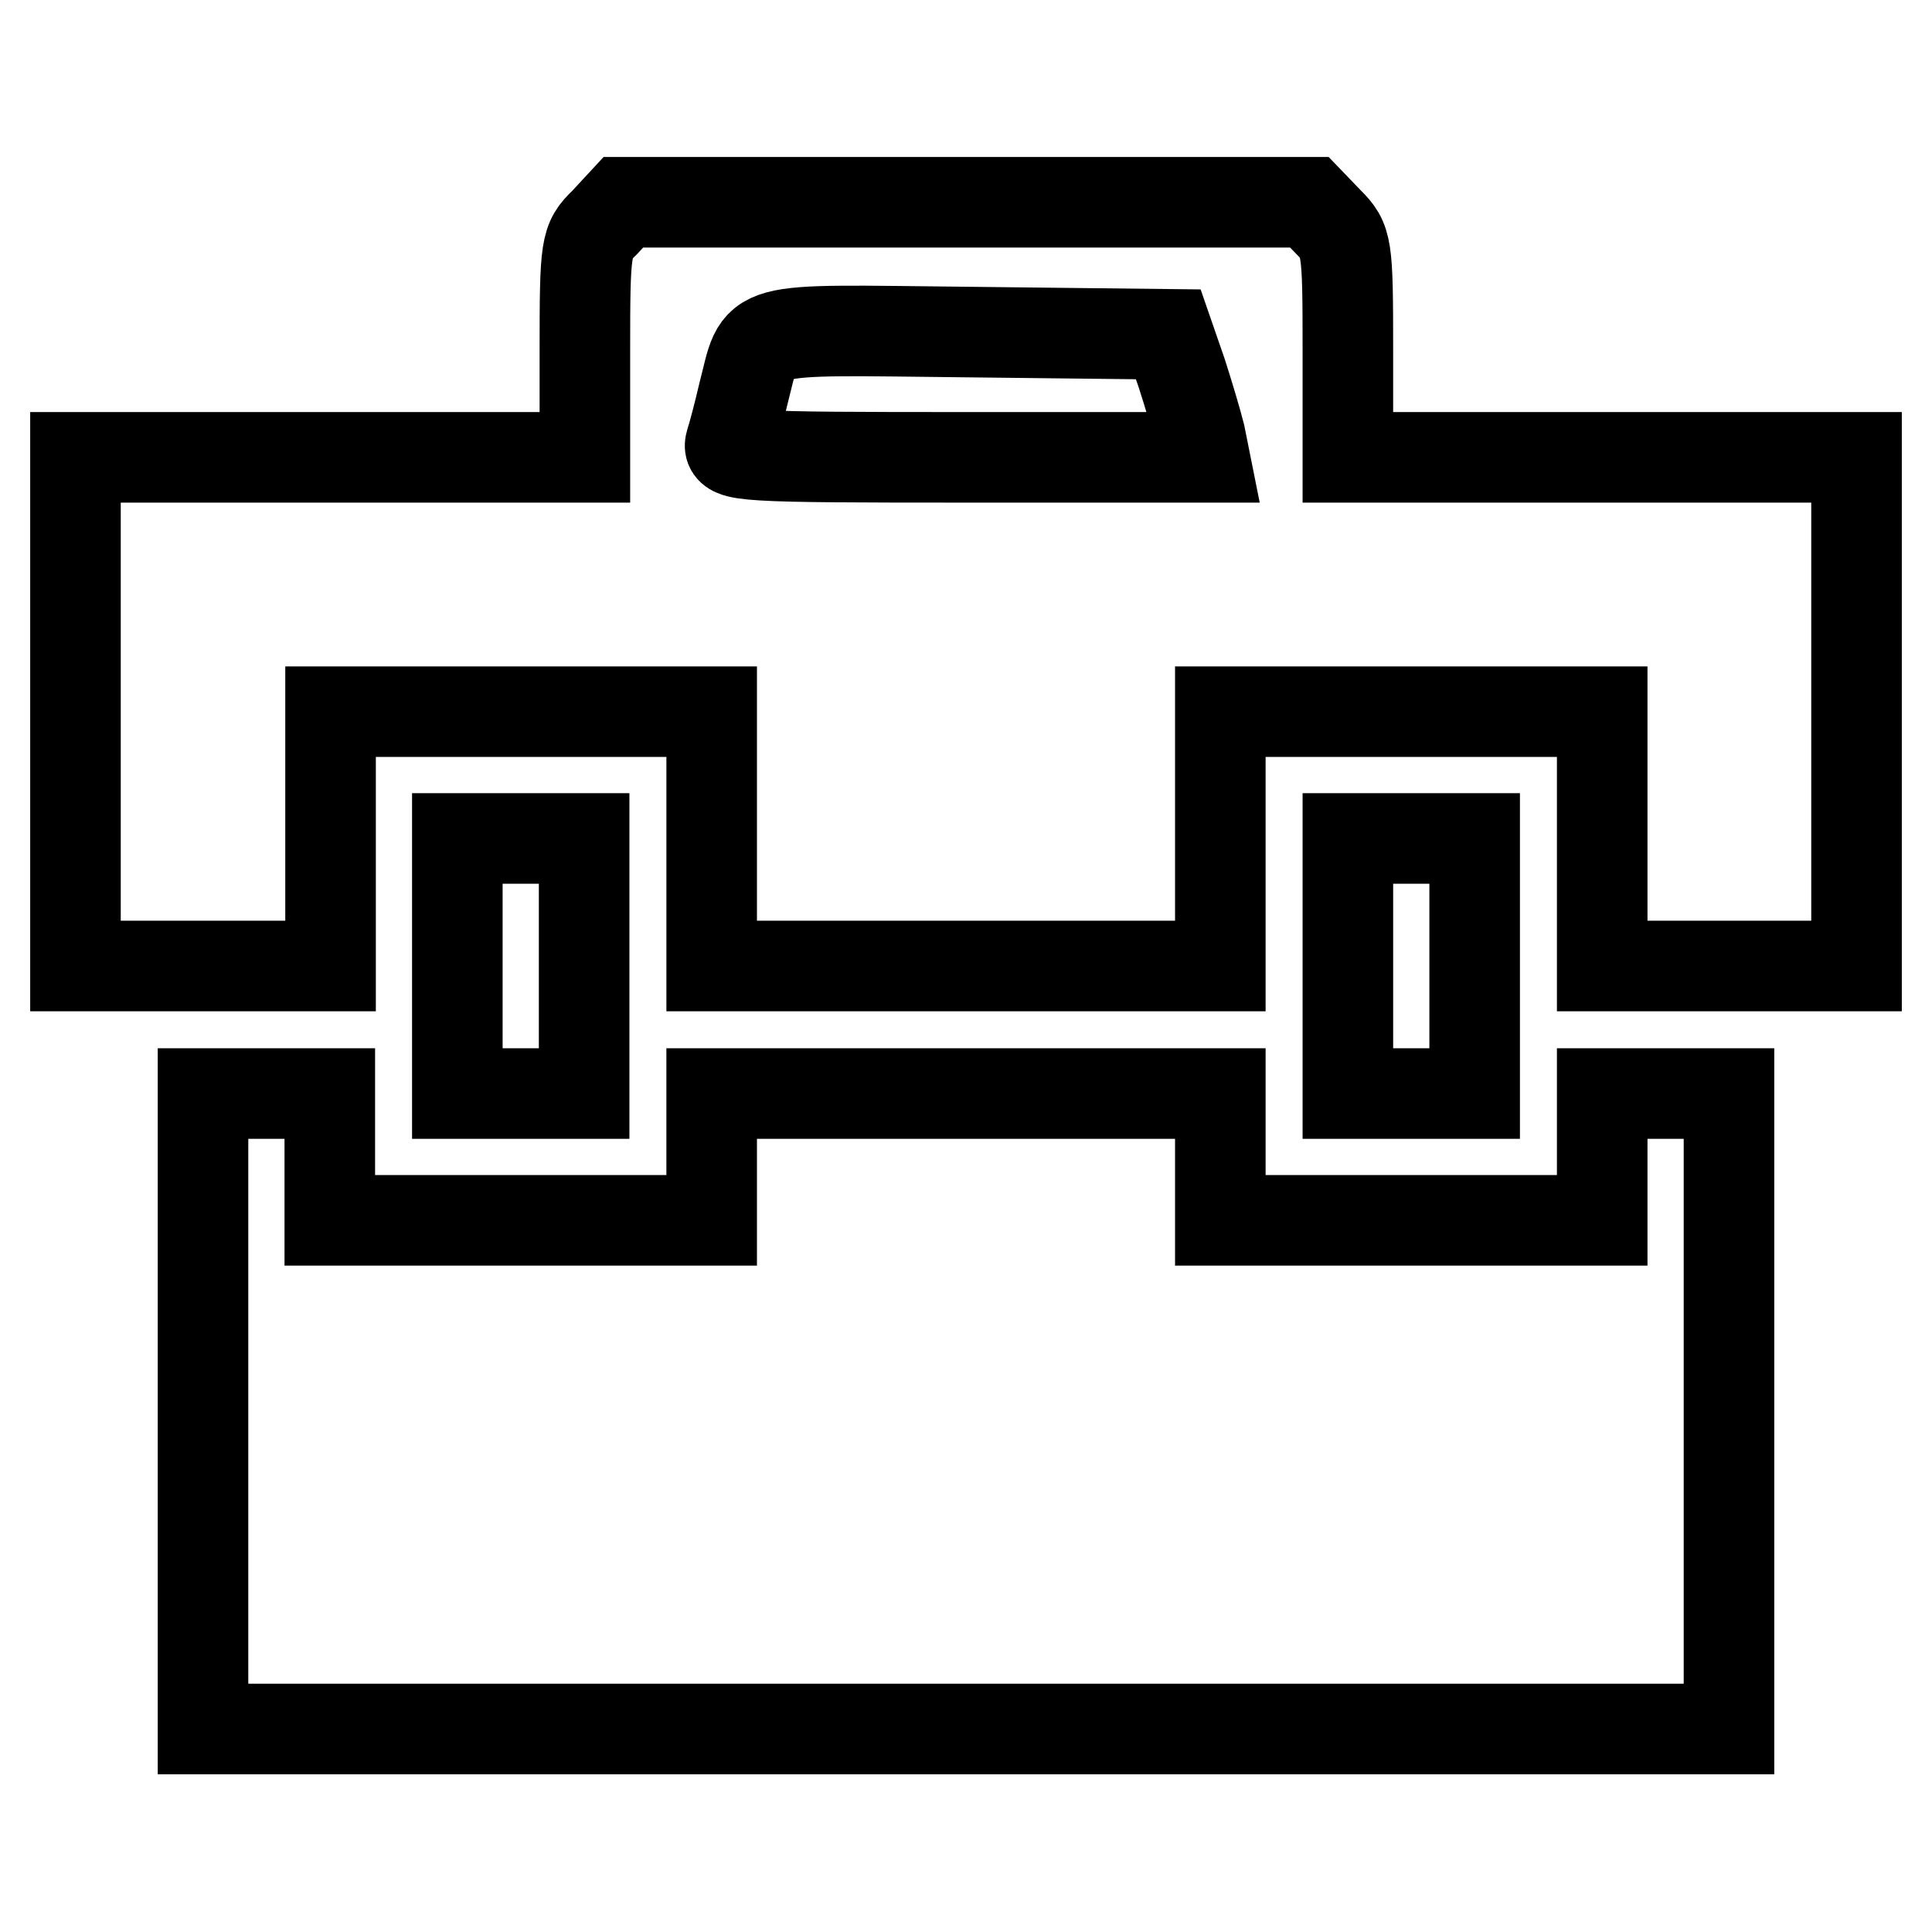
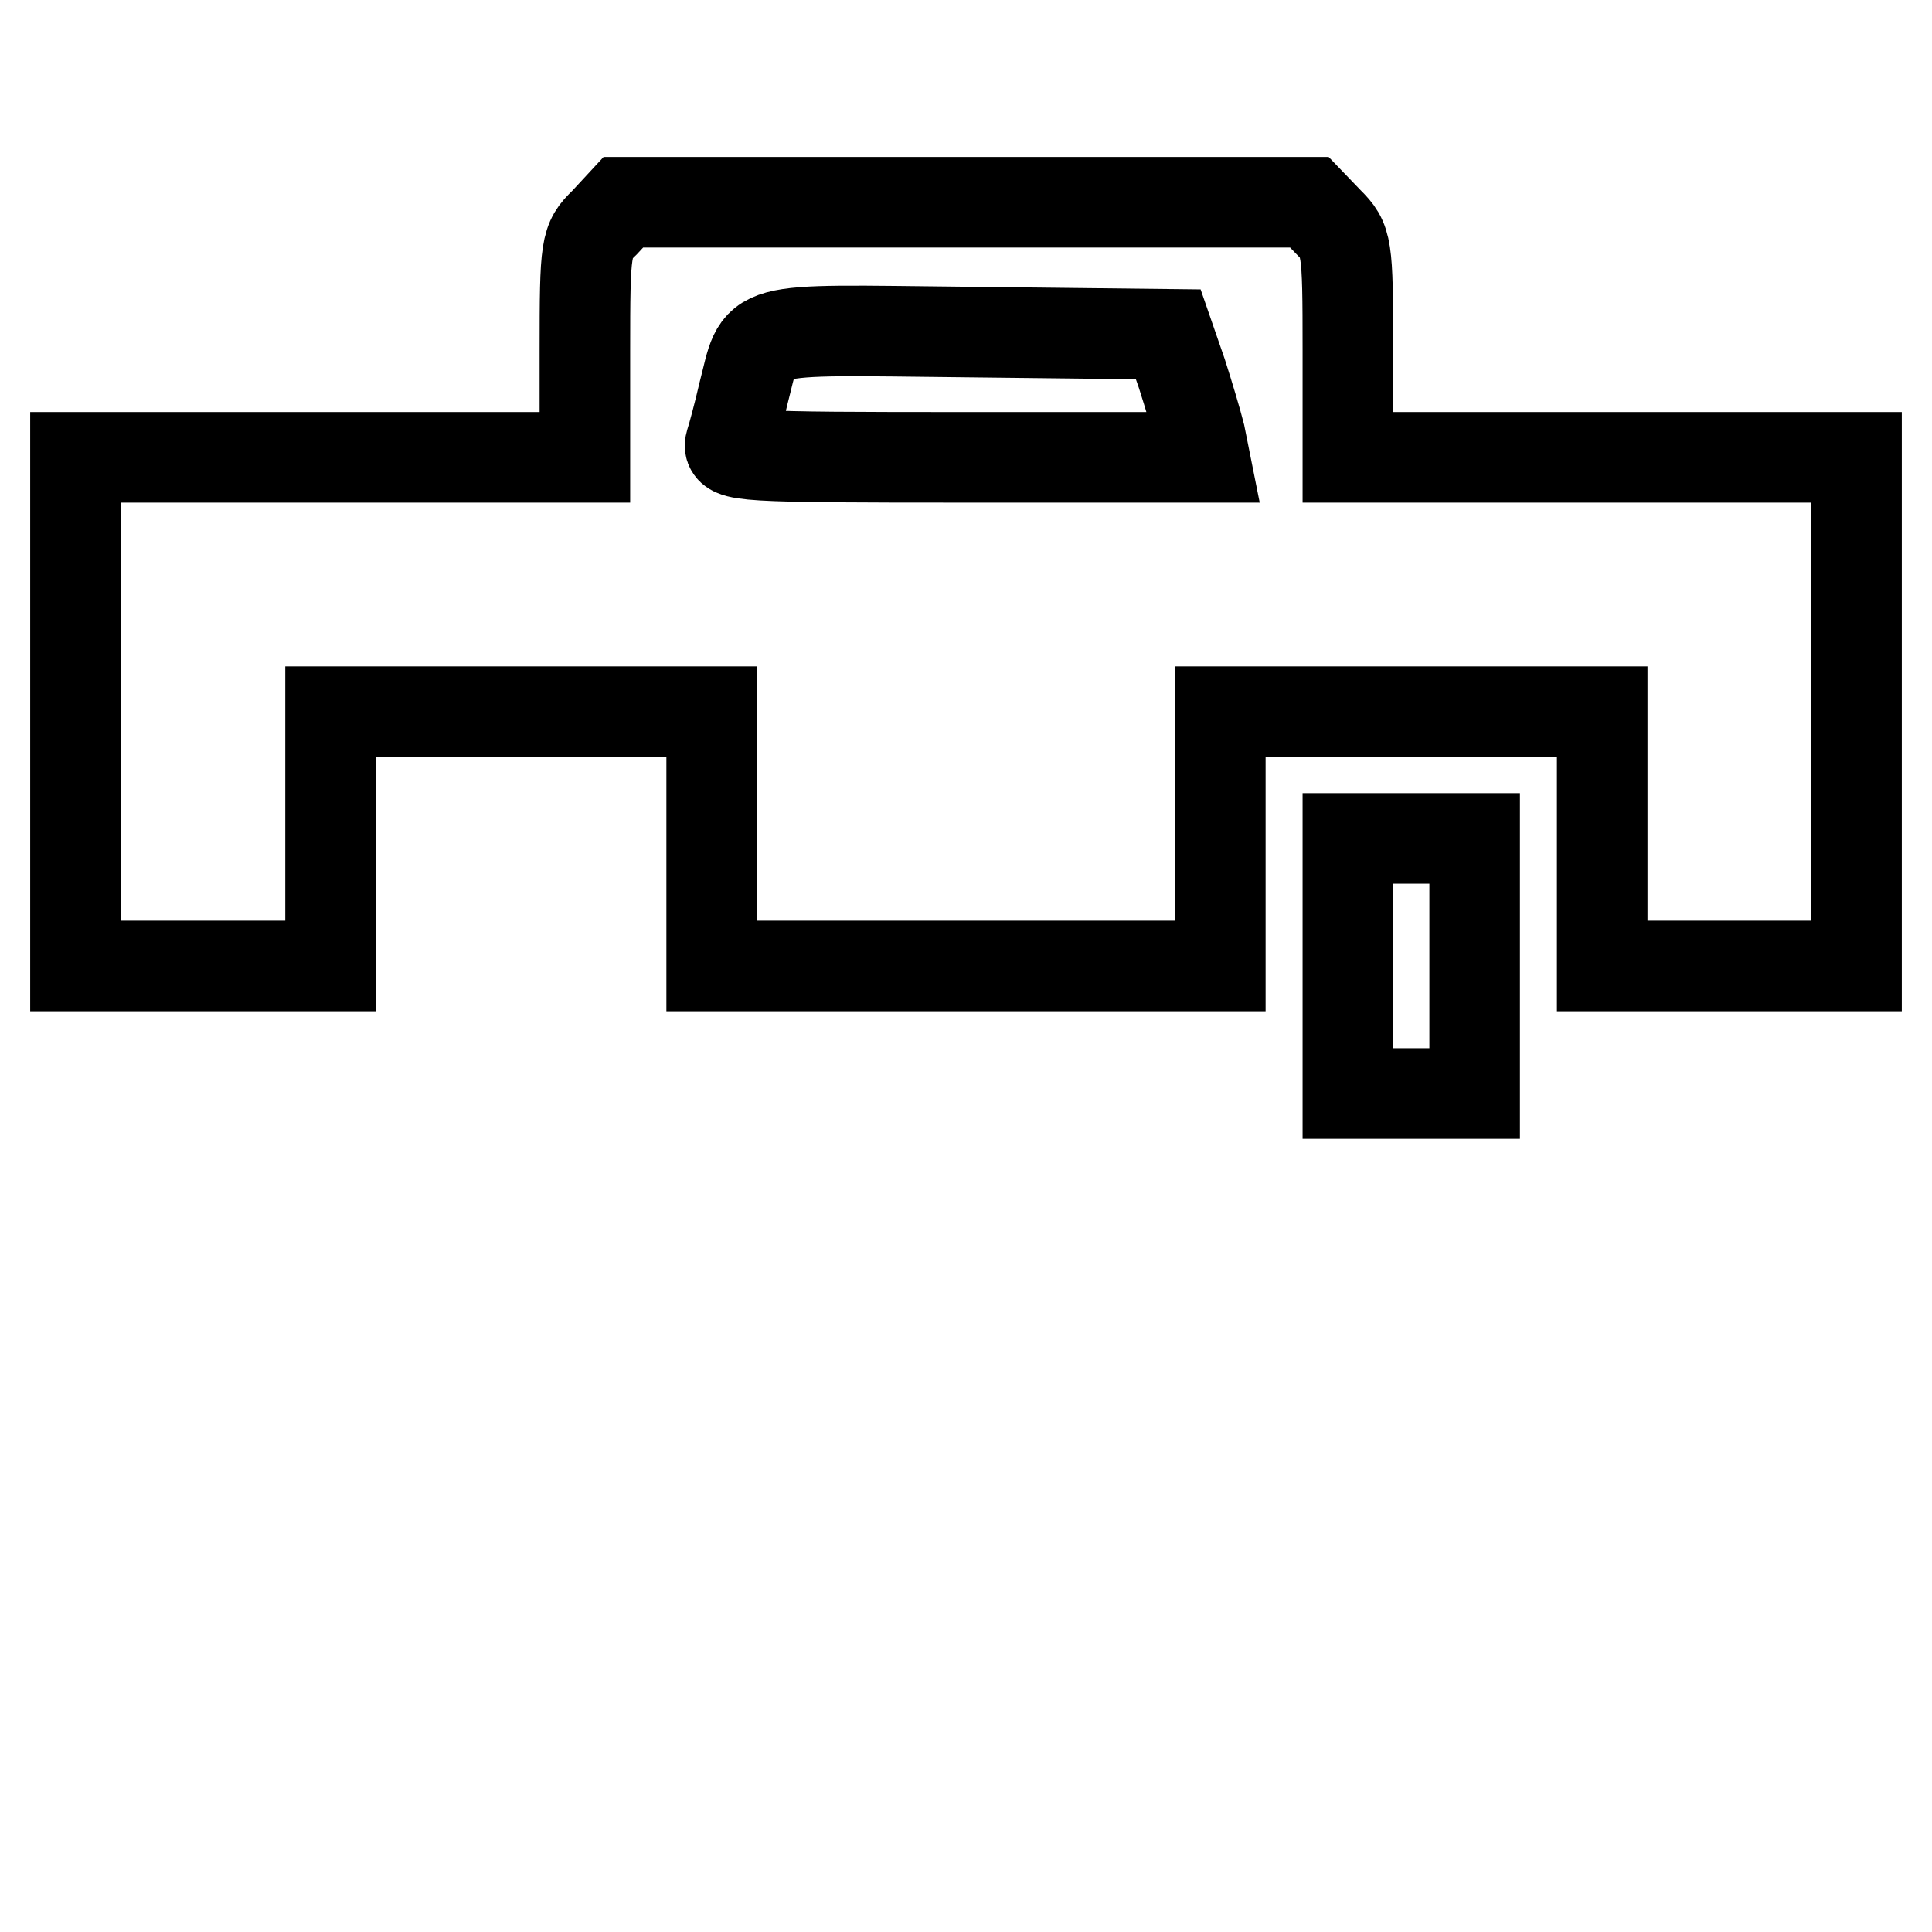
<svg xmlns="http://www.w3.org/2000/svg" version="1.1" x="0px" y="0px" viewBox="0 0 256 256" enable-background="new 0 0 256 256" xml:space="preserve">
  <g>
    <g>
      <g>
        <path stroke-width="12" fill-opacity="0" stroke="#000000" d="M80.1,29.5c-2.5,2.4-2.6,3.1-2.6,16.9v14.2H43.7H10v33.7V128h16.9h16.9v-16.9V94.3H69h25.3v16.9V128H128h33.7v-16.9V94.3H187h25.3v16.9V128h16.9H246V94.3V60.6h-33.7h-33.7V46.3c0-13.8-0.1-14.4-2.6-16.9l-2.5-2.6H128H82.6L80.1,29.5z M156.6,49.5c0.9,2.8,2,6.5,2.4,8.1l0.6,3H128c-29.7,0-31.7-0.1-31.2-1.9c0.3-0.9,1.1-3.9,1.7-6.5c2.4-9.2,0-8.5,29.8-8.2l26.5,0.3L156.6,49.5z" />
-         <path stroke-width="12" fill-opacity="0" stroke="#000000" d="M60.6,128v16.9H69h8.4V128v-16.9H69h-8.4V128z" />
        <path stroke-width="12" fill-opacity="0" stroke="#000000" d="M178.6,128v16.9h8.4h8.4V128v-16.9H187h-8.4V128z" />
-         <path stroke-width="12" fill-opacity="0" stroke="#000000" d="M26.9,187v42.1H128h101.1V187v-42.1h-8.4h-8.4v8.4v8.4H187h-25.3v-8.4v-8.4H128H94.3v8.4v8.4H69H43.7v-8.4v-8.4h-8.4h-8.4V187z" />
      </g>
    </g>
  </g>
</svg>